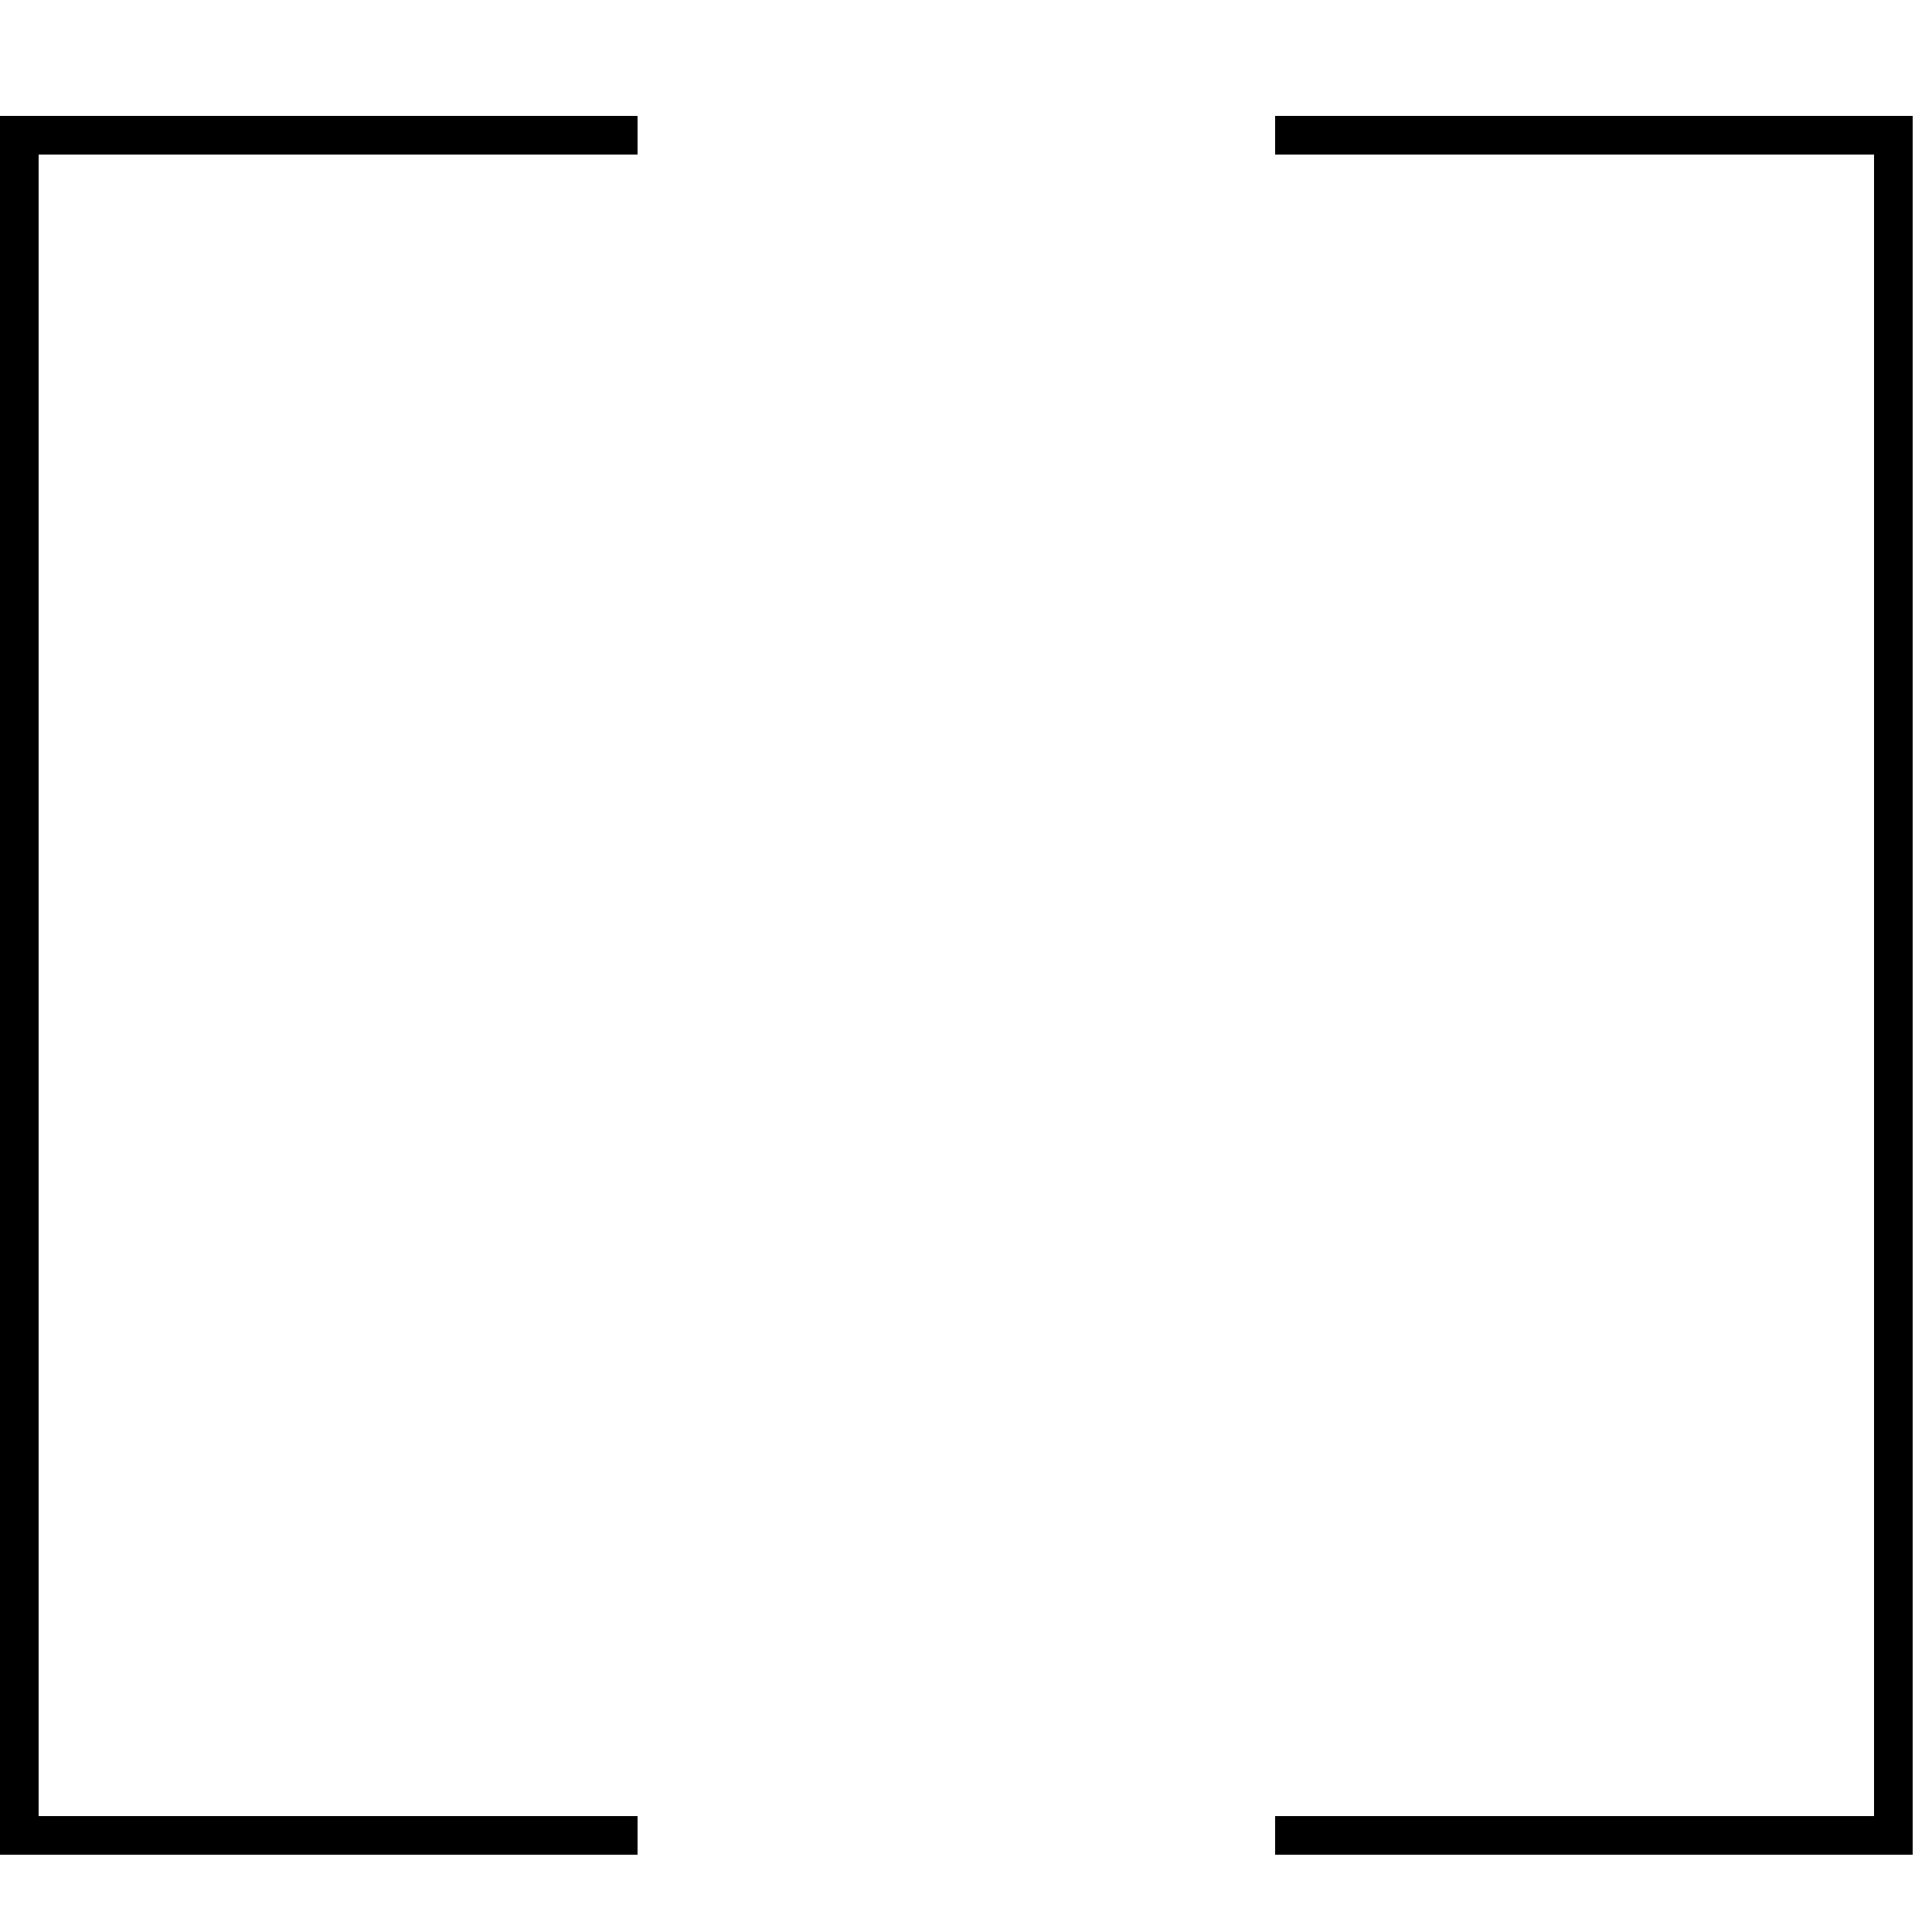
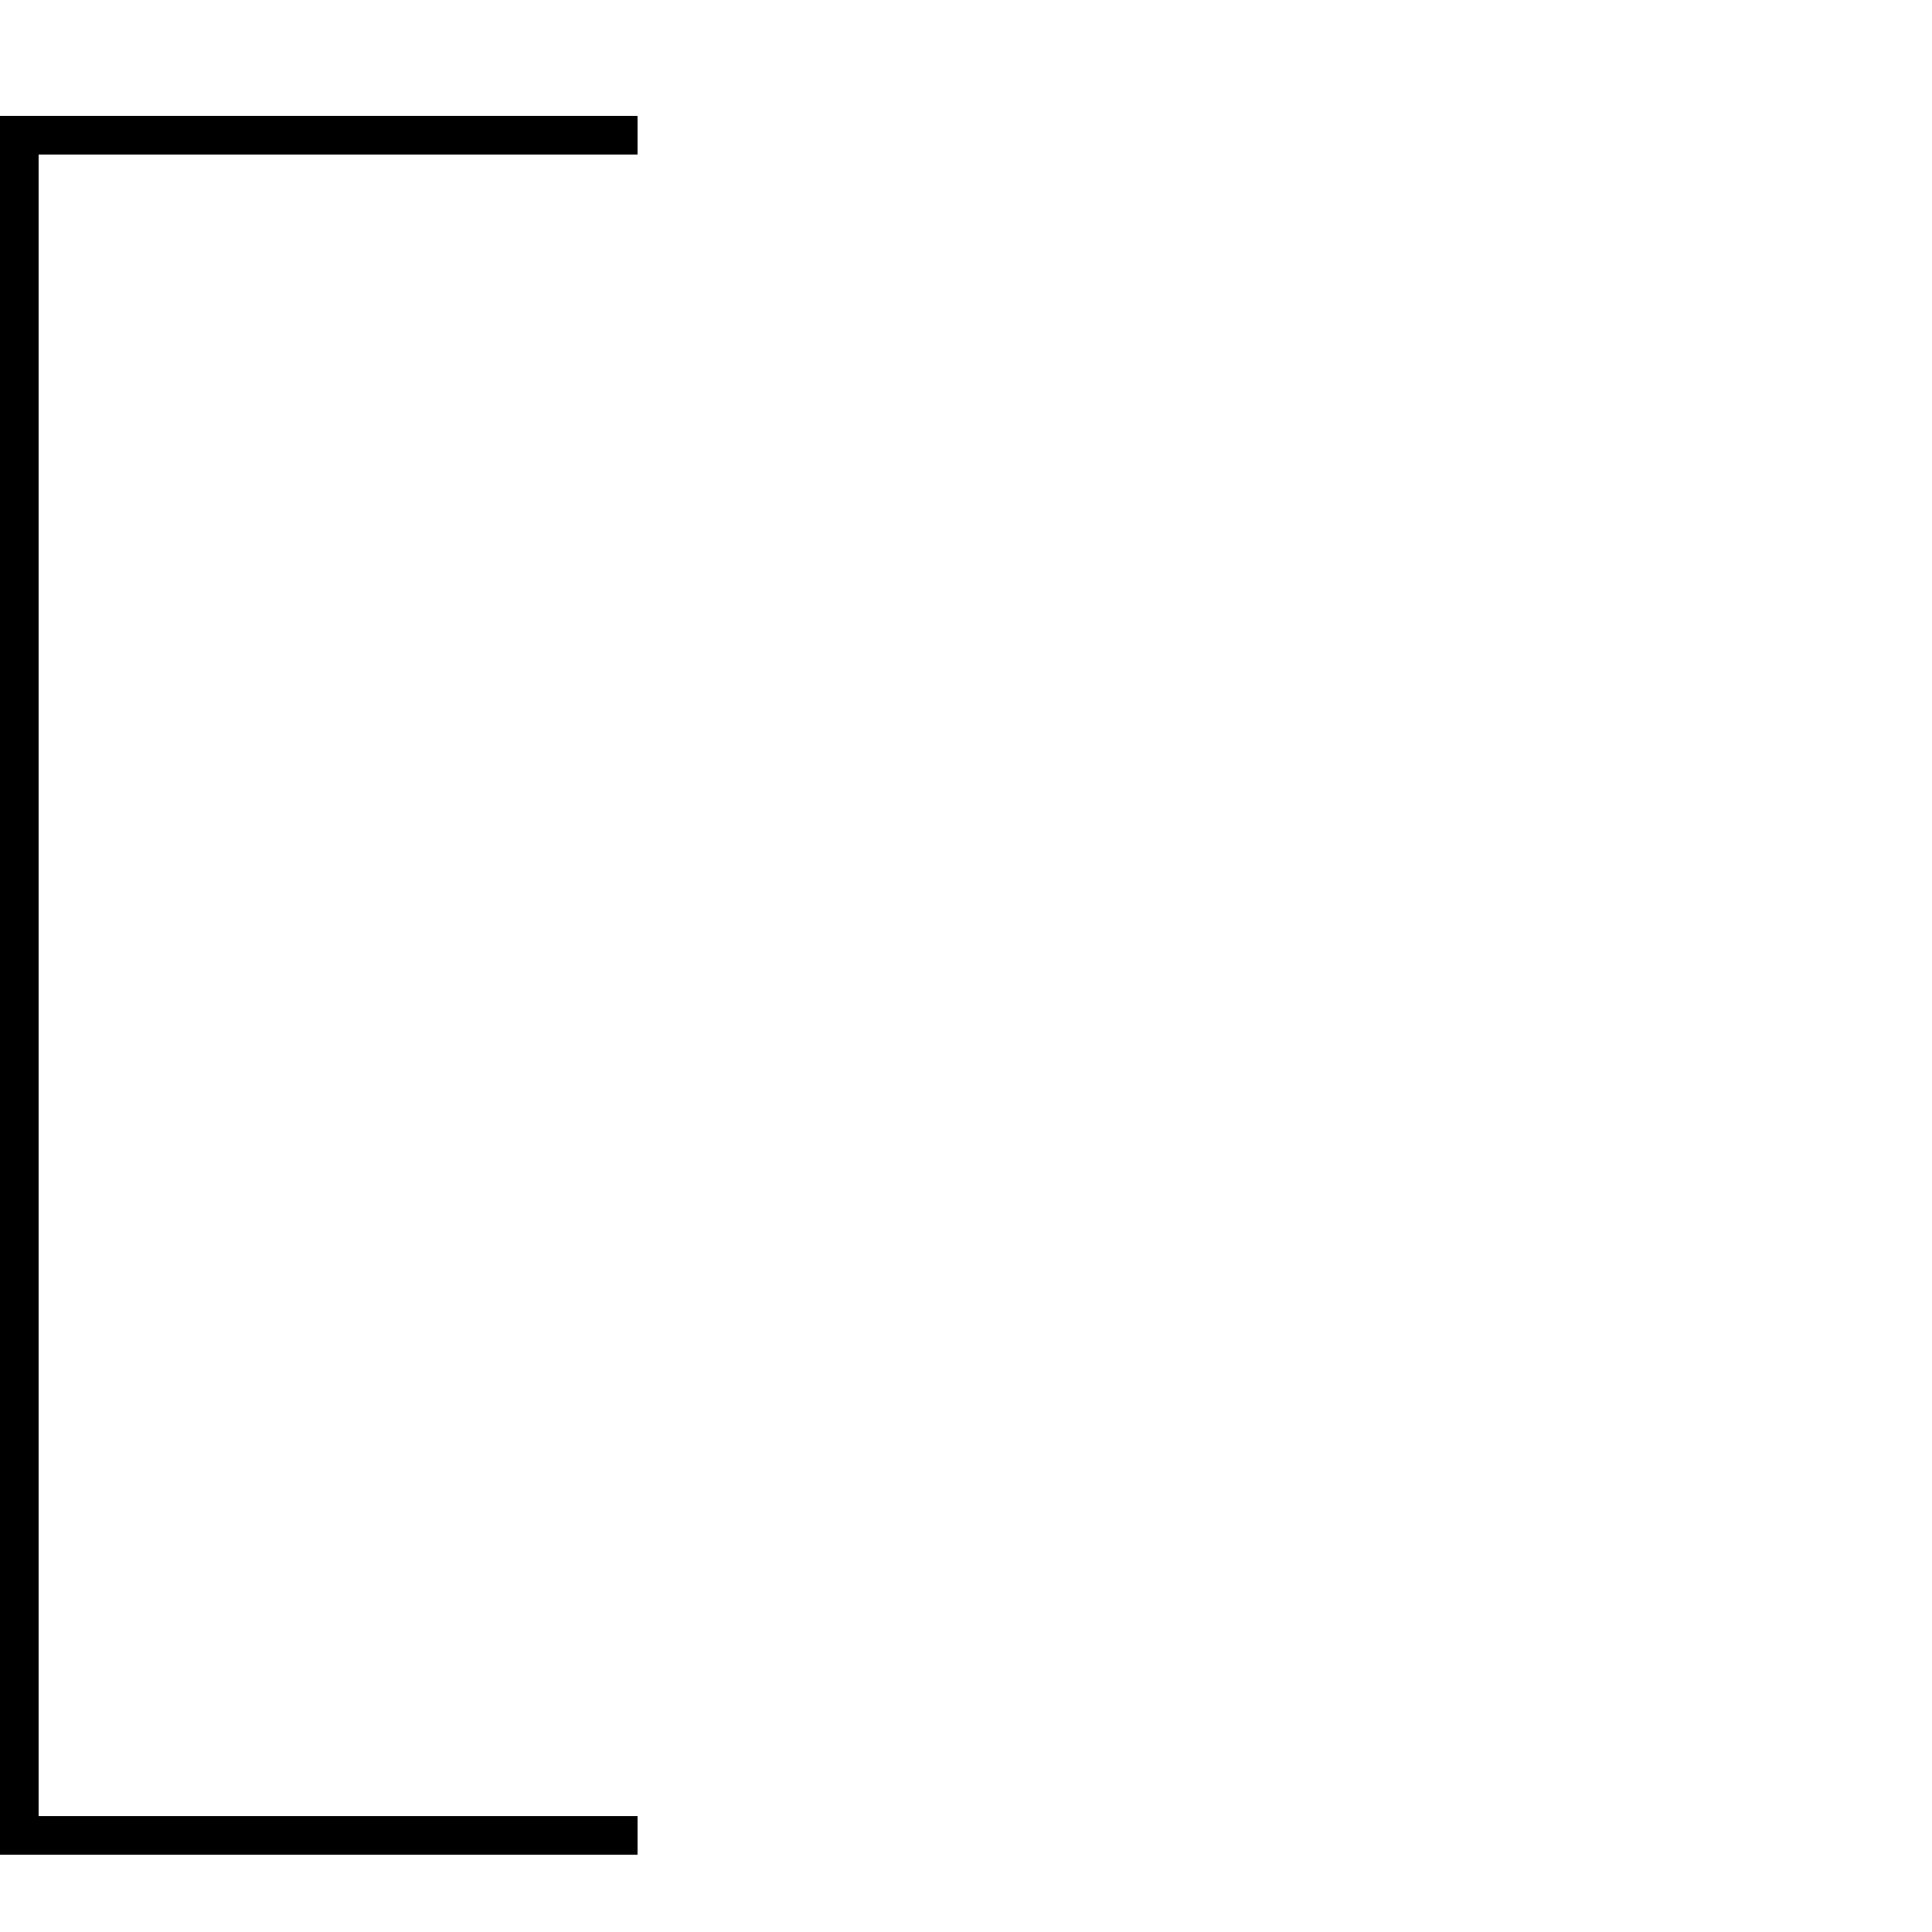
<svg xmlns="http://www.w3.org/2000/svg" viewBox="-255 347 100 100" style="enable-background:new -255 347 100 100">
  <polygon points="-255,443 -222,443 -222,441 -253,441 -253,355 -222,355 -222,353 -255,353" />
-   <polygon points="-156,353 -189,353 -189,355 -158,355 -158,441 -189,441 -189,443 -156,443" />
</svg>